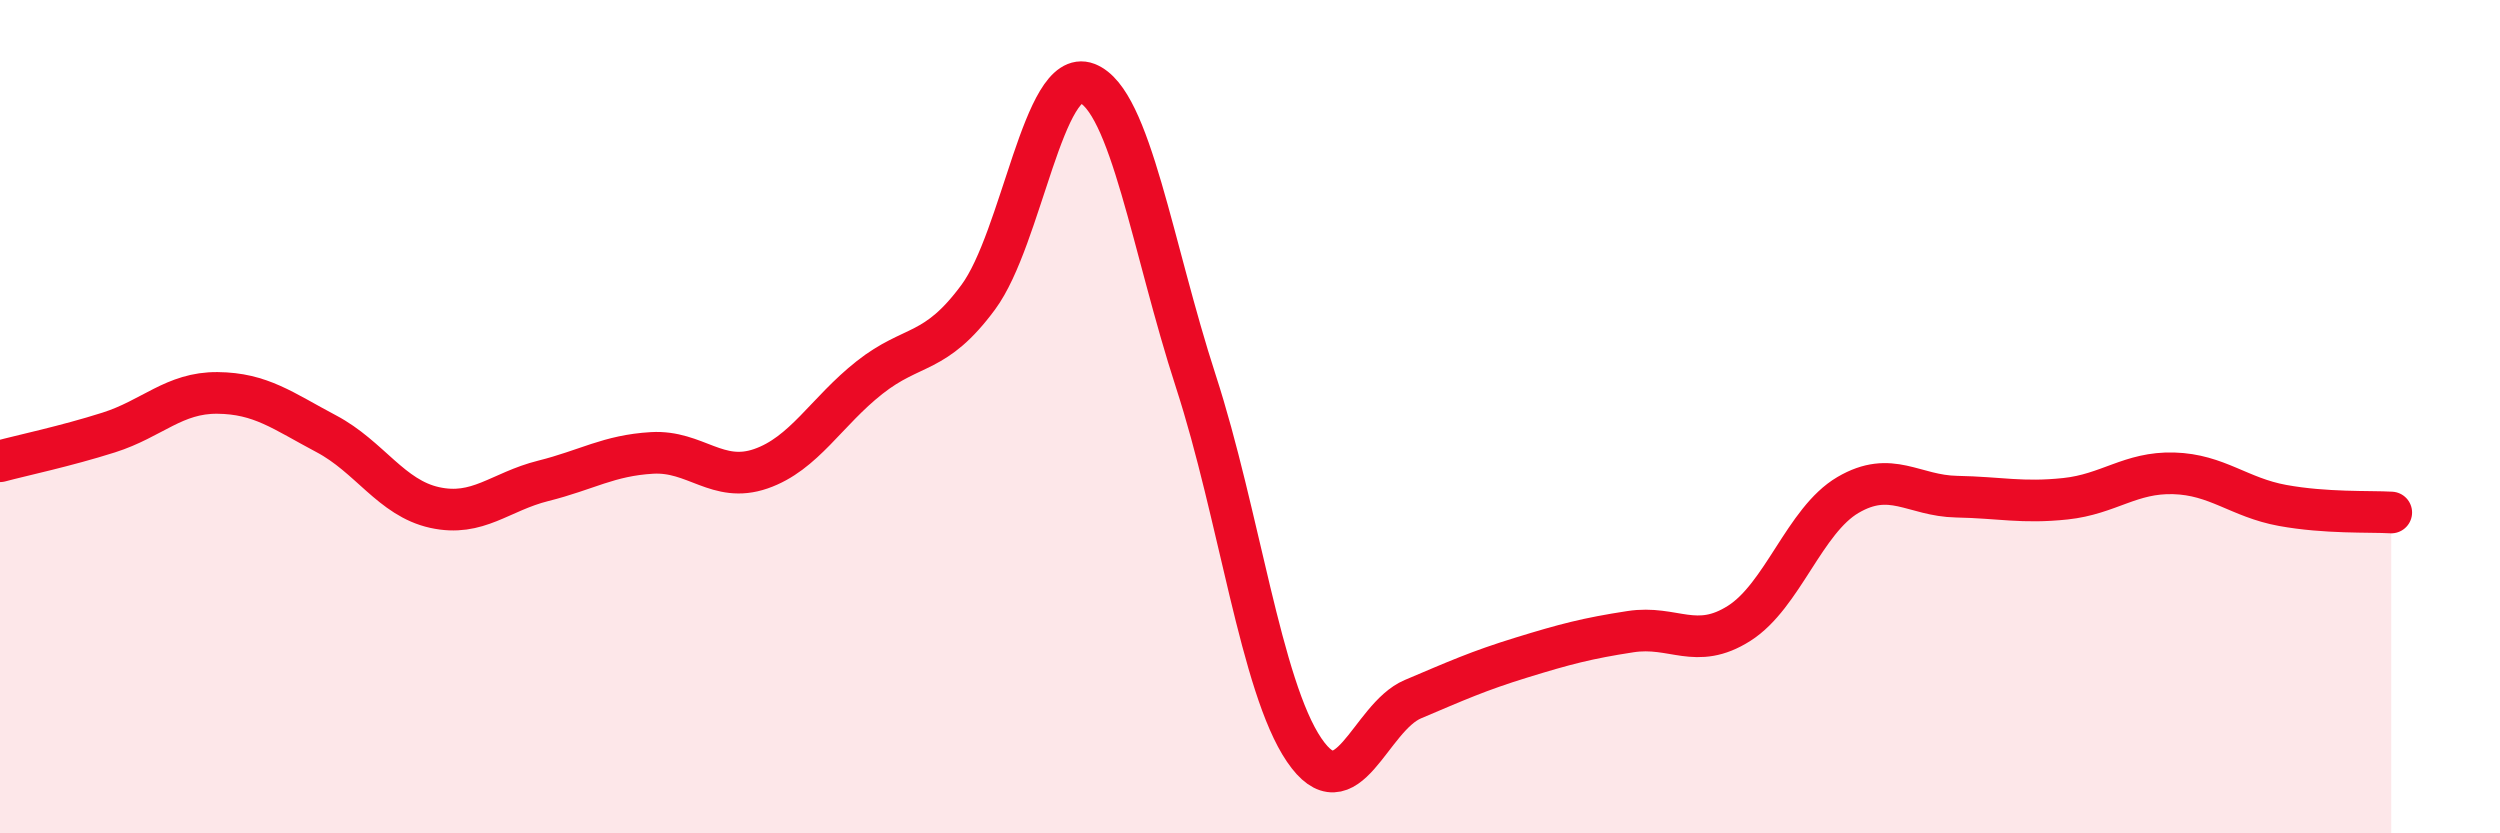
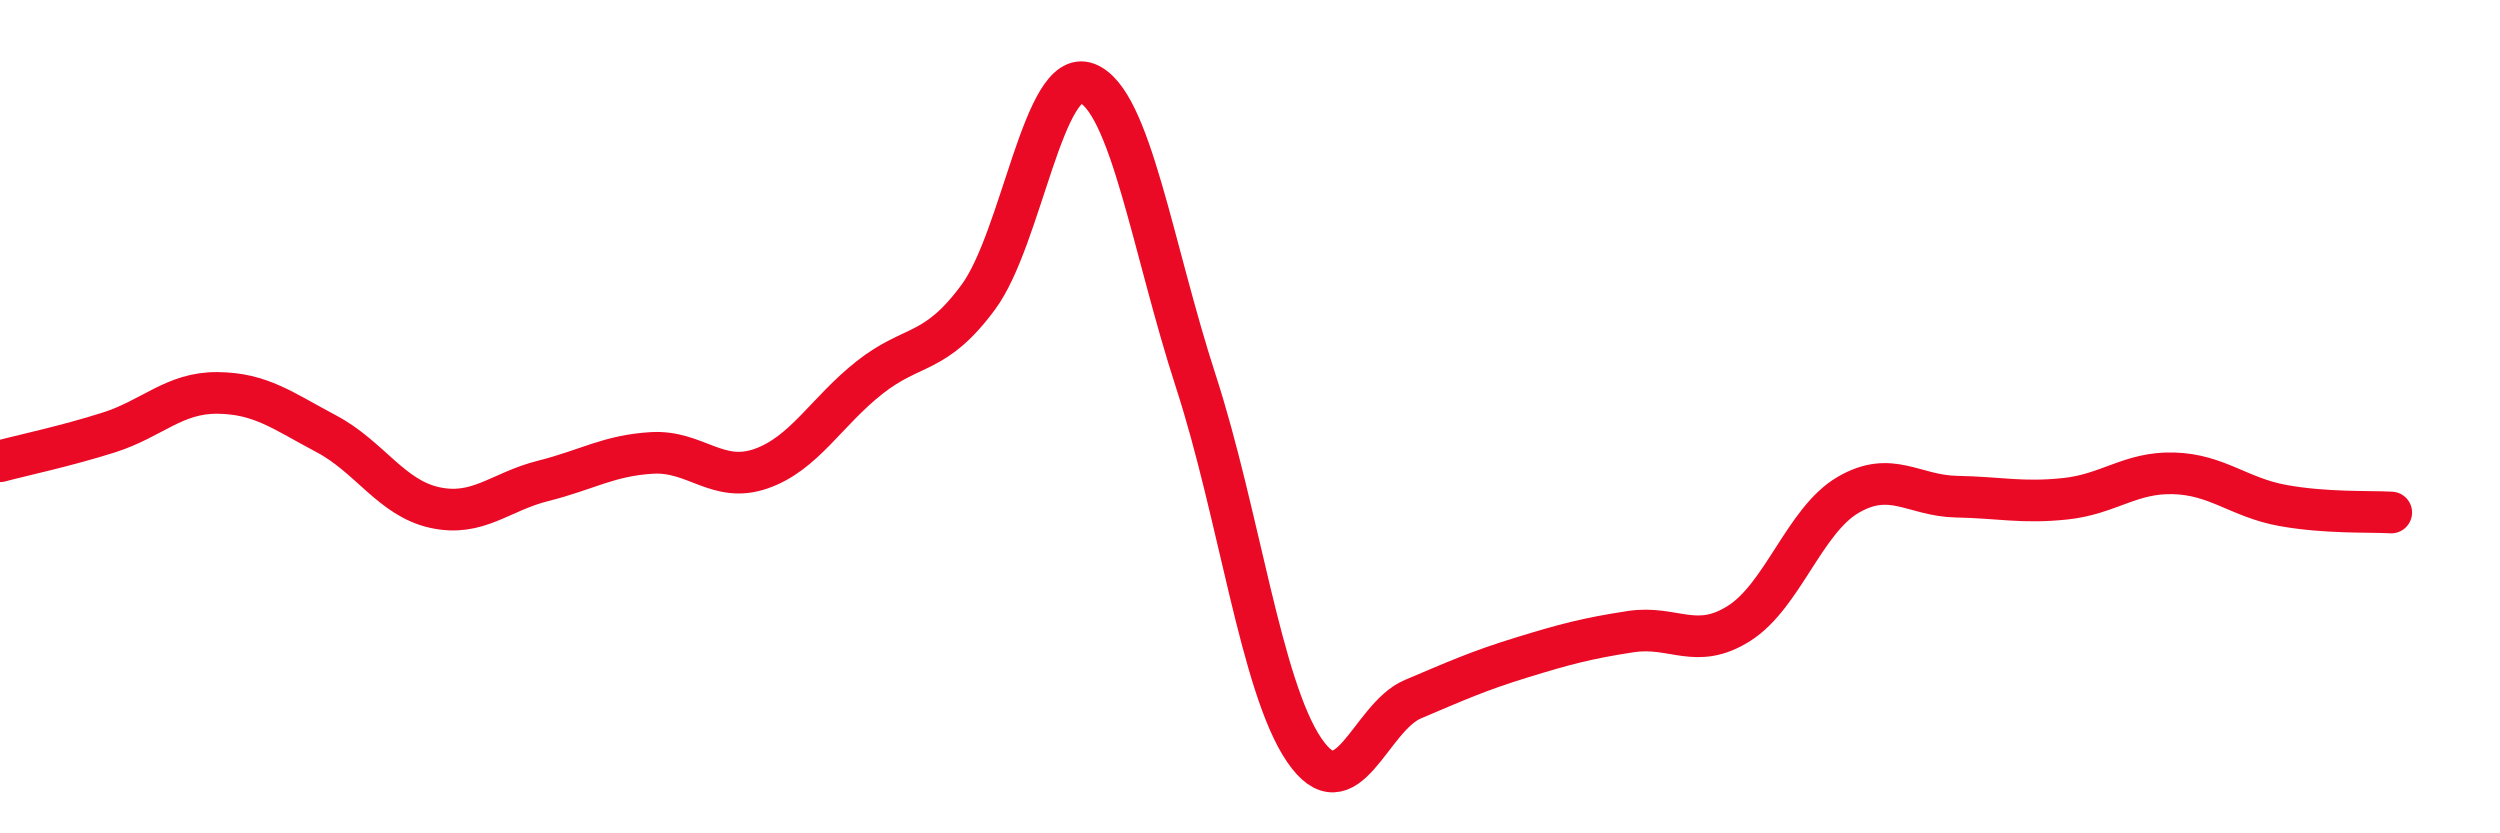
<svg xmlns="http://www.w3.org/2000/svg" width="60" height="20" viewBox="0 0 60 20">
-   <path d="M 0,11.07 C 0.52,10.93 1.57,10.71 2.61,10.38 C 3.65,10.05 4.18,9.42 5.22,9.43 C 6.26,9.44 6.79,9.86 7.83,10.41 C 8.87,10.96 9.39,11.95 10.43,12.18 C 11.47,12.41 12,11.8 13.04,11.54 C 14.08,11.28 14.61,10.93 15.65,10.87 C 16.69,10.81 17.22,11.61 18.26,11.25 C 19.3,10.89 19.83,9.88 20.87,9.06 C 21.91,8.24 22.44,8.54 23.48,7.13 C 24.52,5.72 25.05,1.6 26.09,2 C 27.13,2.4 27.66,5.95 28.7,9.15 C 29.74,12.35 30.26,16.47 31.3,18 C 32.34,19.53 32.87,17.22 33.91,16.78 C 34.95,16.34 35.48,16.1 36.52,15.78 C 37.56,15.46 38.09,15.32 39.13,15.16 C 40.17,15 40.7,15.62 41.74,14.96 C 42.78,14.3 43.31,12.49 44.35,11.88 C 45.39,11.27 45.92,11.9 46.96,11.92 C 48,11.94 48.53,12.08 49.57,11.97 C 50.61,11.86 51.13,11.33 52.17,11.36 C 53.21,11.39 53.74,11.94 54.78,12.13 C 55.82,12.32 56.87,12.27 57.39,12.3L57.39 20L0 20Z" fill="#EB0A25" opacity="0.1" stroke-linecap="round" stroke-linejoin="round" />
  <path d="M 0,11.07 C 0.52,10.93 1.57,10.71 2.61,10.38 C 3.65,10.05 4.18,9.42 5.22,9.43 C 6.26,9.44 6.79,9.86 7.83,10.41 C 8.87,10.96 9.39,11.95 10.43,12.18 C 11.47,12.41 12,11.8 13.04,11.54 C 14.08,11.28 14.61,10.93 15.65,10.87 C 16.69,10.81 17.22,11.61 18.26,11.25 C 19.3,10.89 19.83,9.88 20.87,9.06 C 21.91,8.24 22.44,8.54 23.48,7.13 C 24.52,5.72 25.05,1.6 26.09,2 C 27.13,2.4 27.66,5.95 28.7,9.15 C 29.74,12.35 30.26,16.47 31.3,18 C 32.34,19.53 32.87,17.22 33.91,16.78 C 34.95,16.34 35.48,16.1 36.52,15.78 C 37.56,15.46 38.09,15.32 39.13,15.16 C 40.17,15 40.7,15.62 41.74,14.96 C 42.78,14.3 43.31,12.49 44.35,11.88 C 45.39,11.27 45.92,11.9 46.96,11.92 C 48,11.94 48.53,12.08 49.57,11.97 C 50.61,11.86 51.13,11.33 52.17,11.36 C 53.21,11.39 53.74,11.94 54.78,12.13 C 55.82,12.32 56.87,12.27 57.39,12.3" stroke="#EB0A25" stroke-width="1" fill="none" stroke-linecap="round" stroke-linejoin="round" />
</svg>